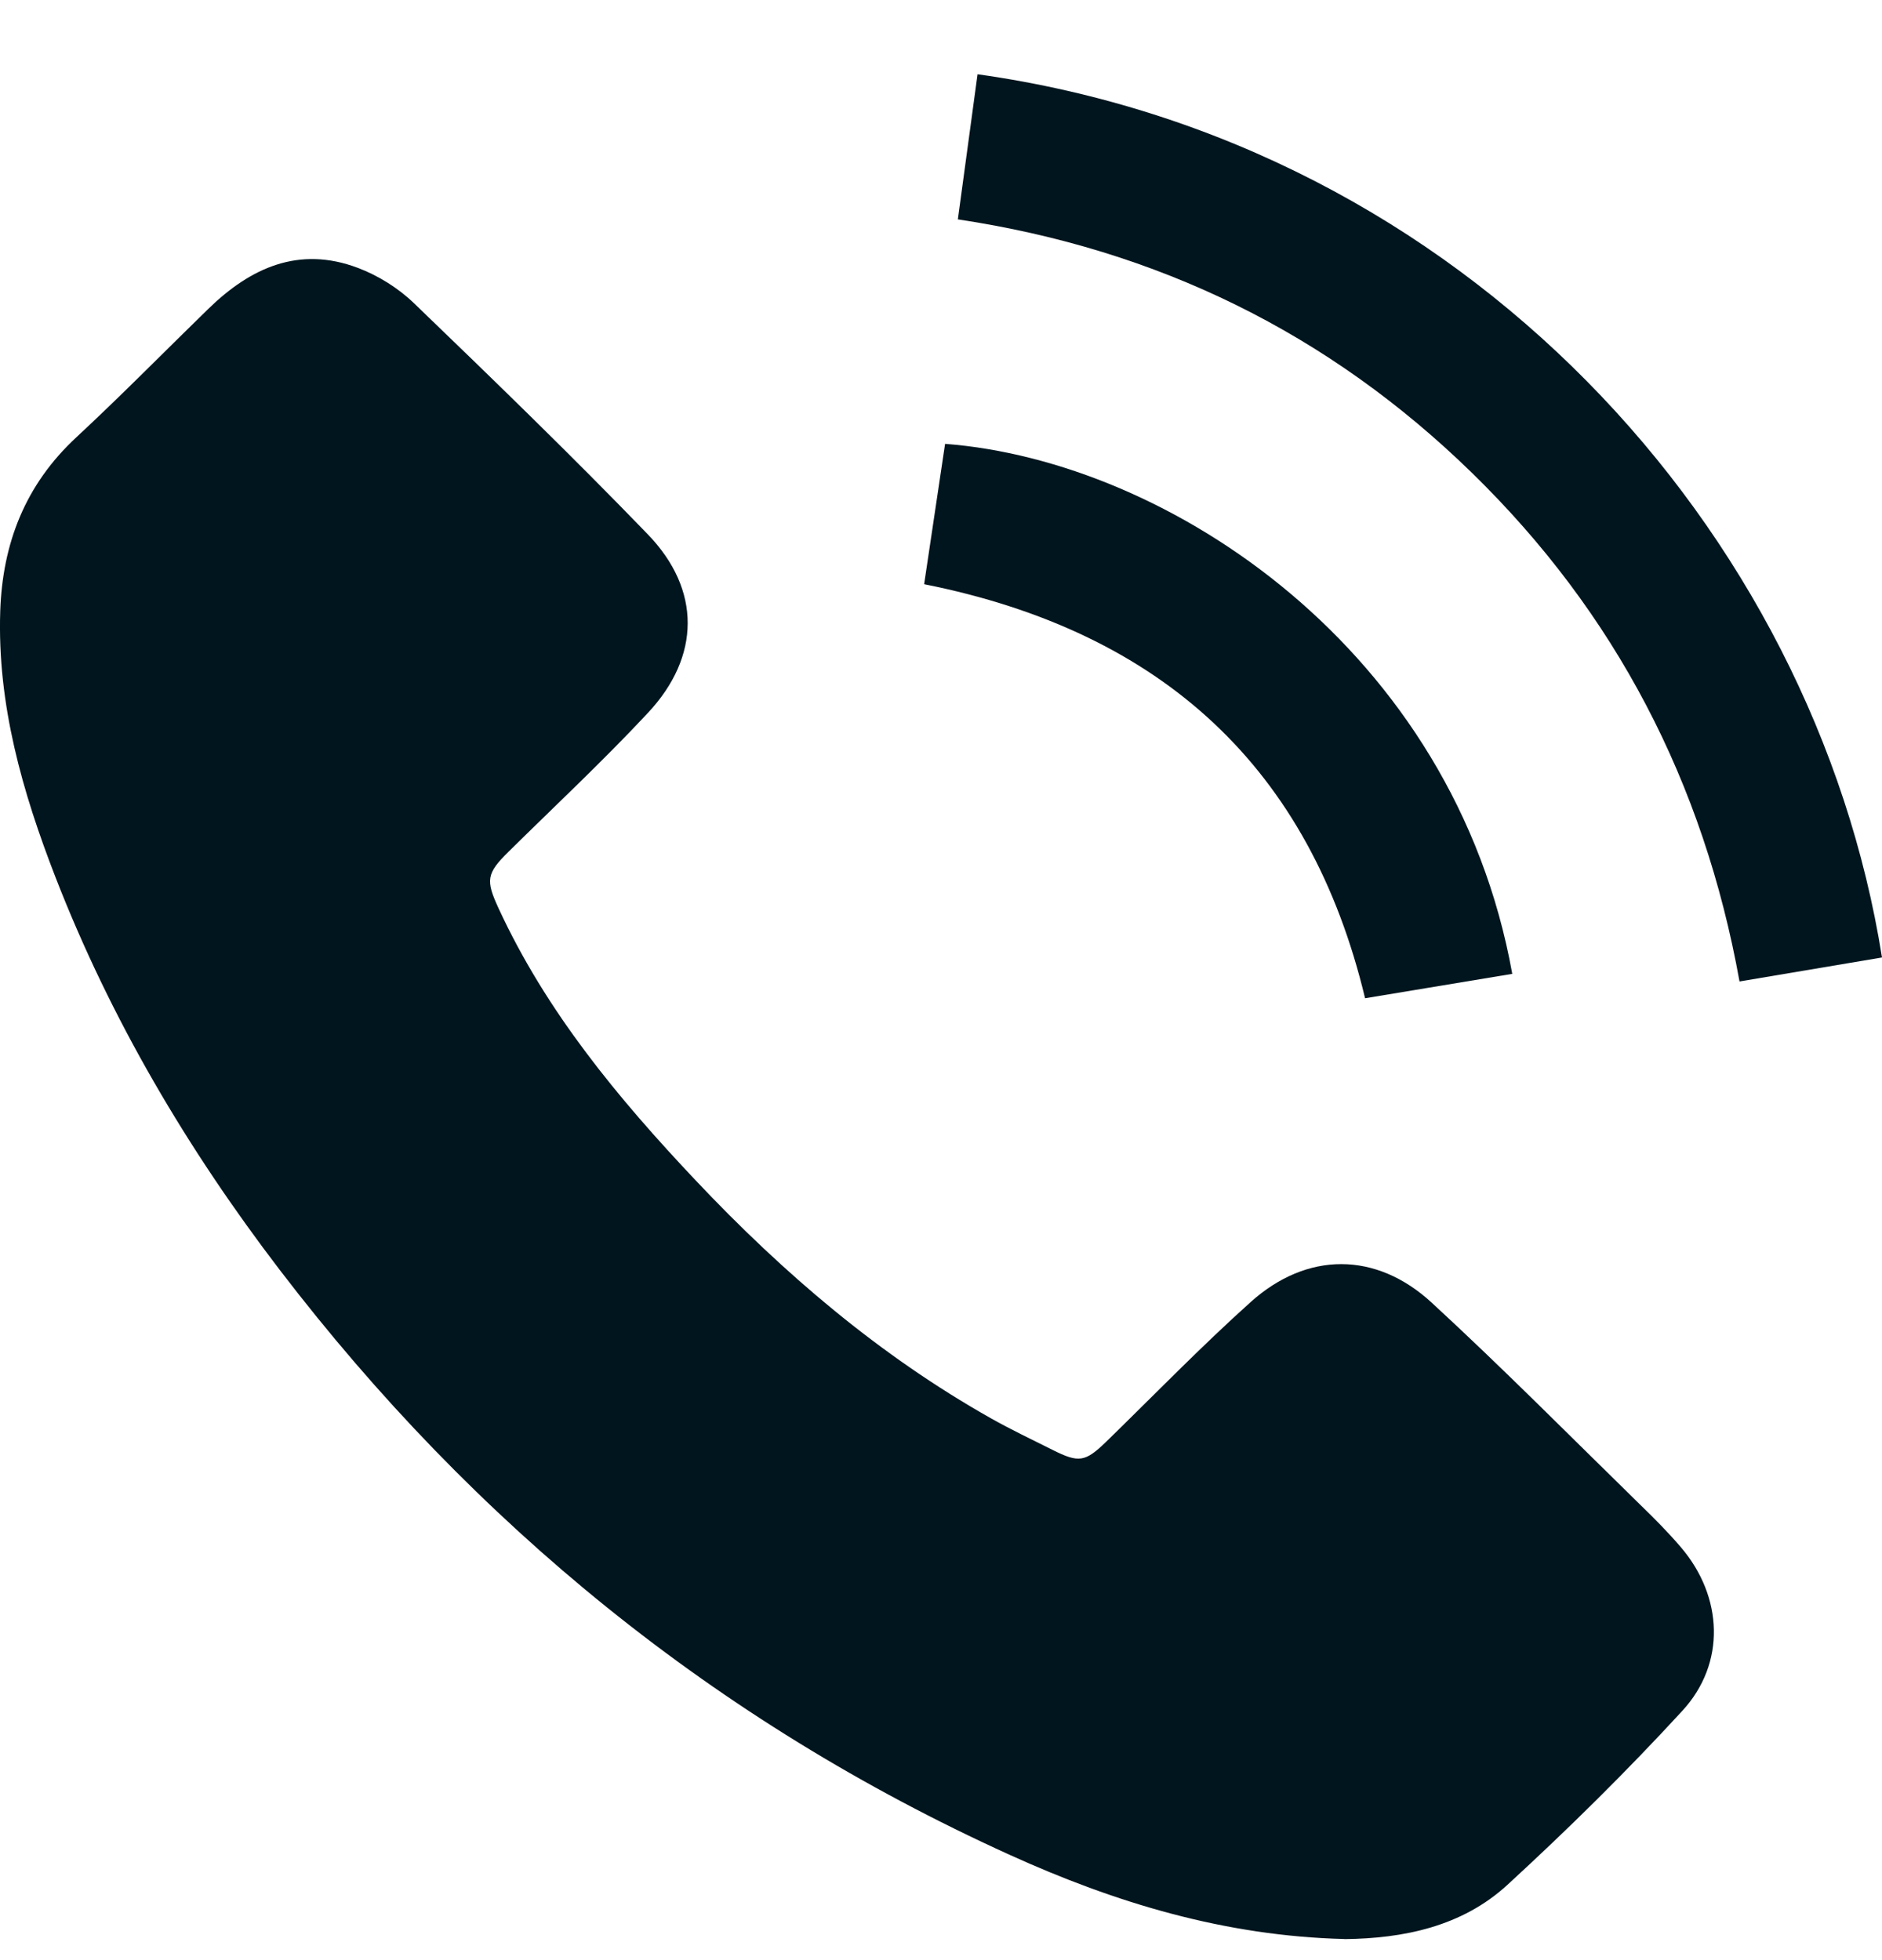
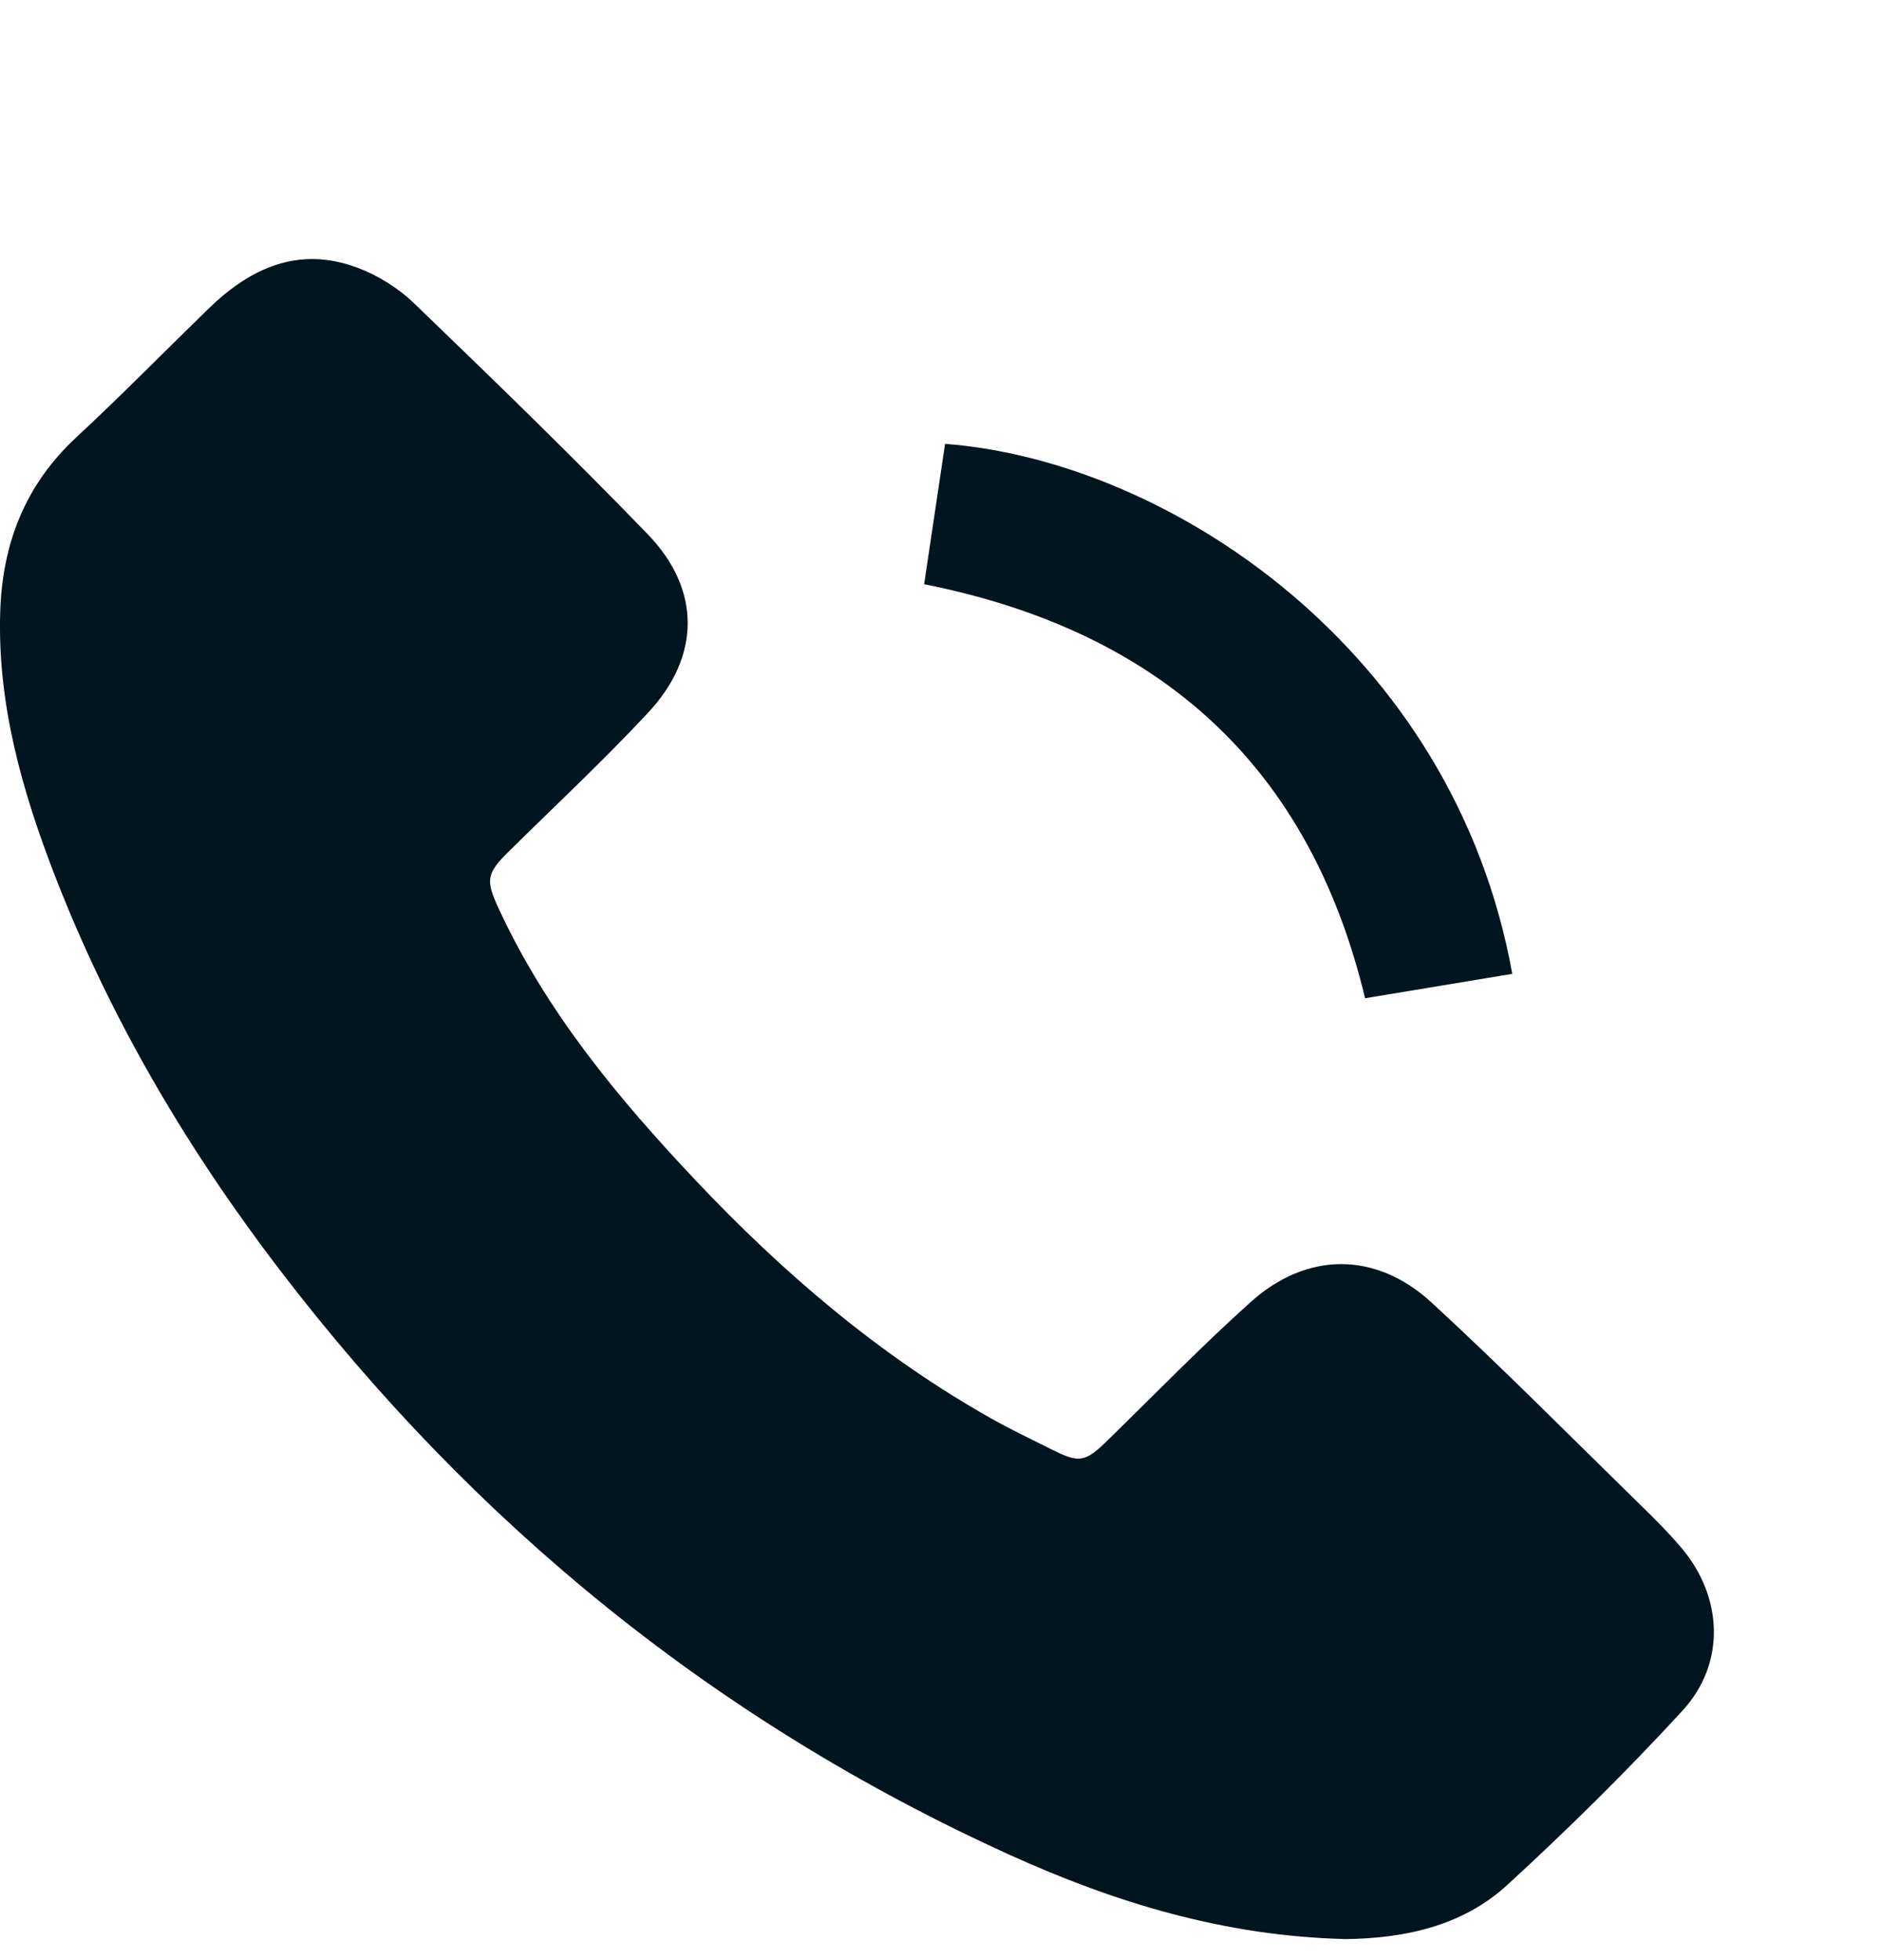
<svg xmlns="http://www.w3.org/2000/svg" width="24" height="25" viewBox="0 0 24 25" fill="none">
  <path d="M17.146 24.731C15.62 24.693 14.222 24.269 12.871 23.655C9.12 21.951 6.047 19.438 3.572 16.203C2.39 14.658 1.412 12.999 0.709 11.192C0.285 10.1 -0.036 8.983 0.003 7.796C0.032 6.932 0.32 6.183 0.975 5.576C1.549 5.043 2.098 4.483 2.66 3.936C3.195 3.416 3.811 3.133 4.562 3.416C4.823 3.514 5.08 3.675 5.28 3.868C6.287 4.838 7.291 5.811 8.261 6.815C8.943 7.521 8.935 8.373 8.263 9.092C7.693 9.703 7.08 10.276 6.485 10.863C6.203 11.141 6.192 11.226 6.358 11.585C6.967 12.905 7.884 14.01 8.877 15.061C9.988 16.237 11.211 17.285 12.634 18.088C12.891 18.233 13.158 18.36 13.422 18.492C13.76 18.662 13.839 18.647 14.108 18.387C14.72 17.79 15.315 17.176 15.951 16.605C16.667 15.963 17.545 15.959 18.256 16.613C19.167 17.452 20.037 18.332 20.922 19.197C21.101 19.37 21.277 19.548 21.438 19.737C21.972 20.364 22.013 21.213 21.454 21.82C20.745 22.592 19.995 23.331 19.222 24.041C18.645 24.571 17.899 24.724 17.147 24.732L17.146 24.731Z" fill="#00151E" />
-   <path d="M12.466 0.947C18.678 1.82 23.134 6.763 24 12.212C23.403 12.313 22.805 12.413 22.183 12.518C21.726 9.978 20.598 7.814 18.773 6.033C16.948 4.252 14.766 3.181 12.215 2.798C12.299 2.174 12.382 1.569 12.466 0.948L12.466 0.947Z" fill="#00151E" />
  <path d="M19.284 12.421C18.654 12.526 18.04 12.628 17.408 12.732C16.707 9.806 14.835 8.059 11.785 7.451C11.874 6.854 11.963 6.257 12.052 5.661C14.899 5.878 18.541 8.284 19.285 12.421H19.284Z" fill="#00151E" />
</svg>